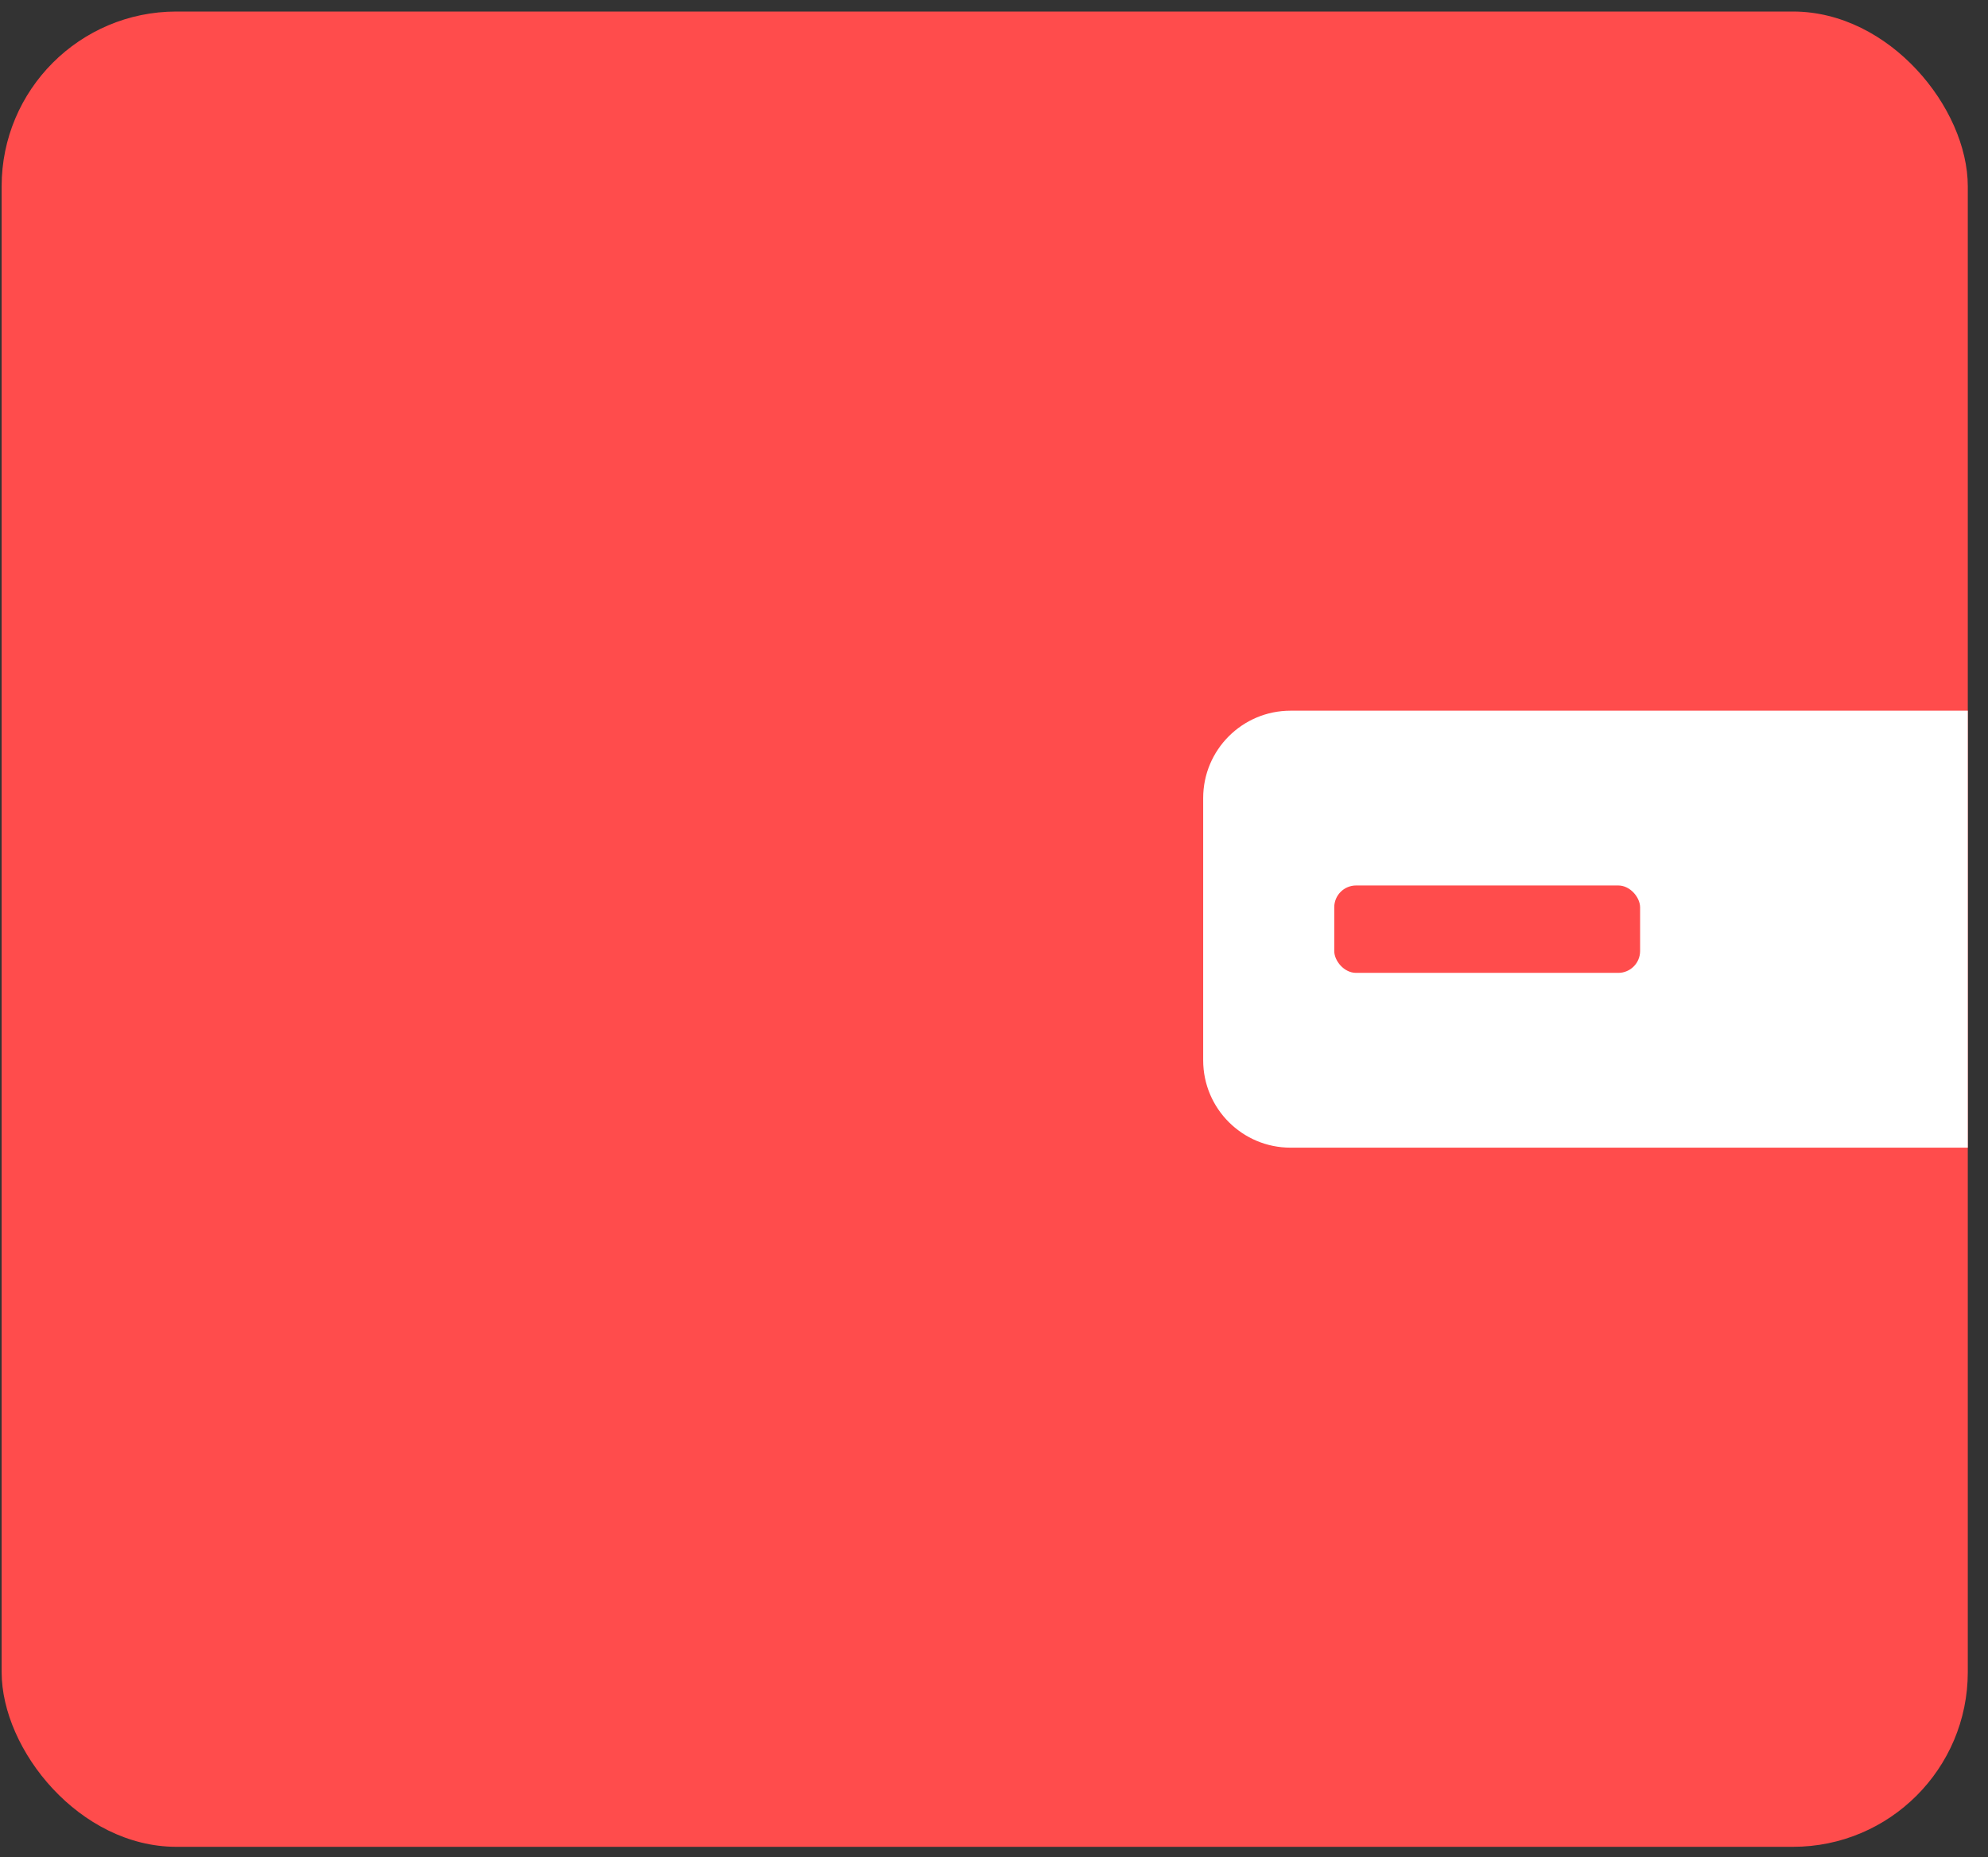
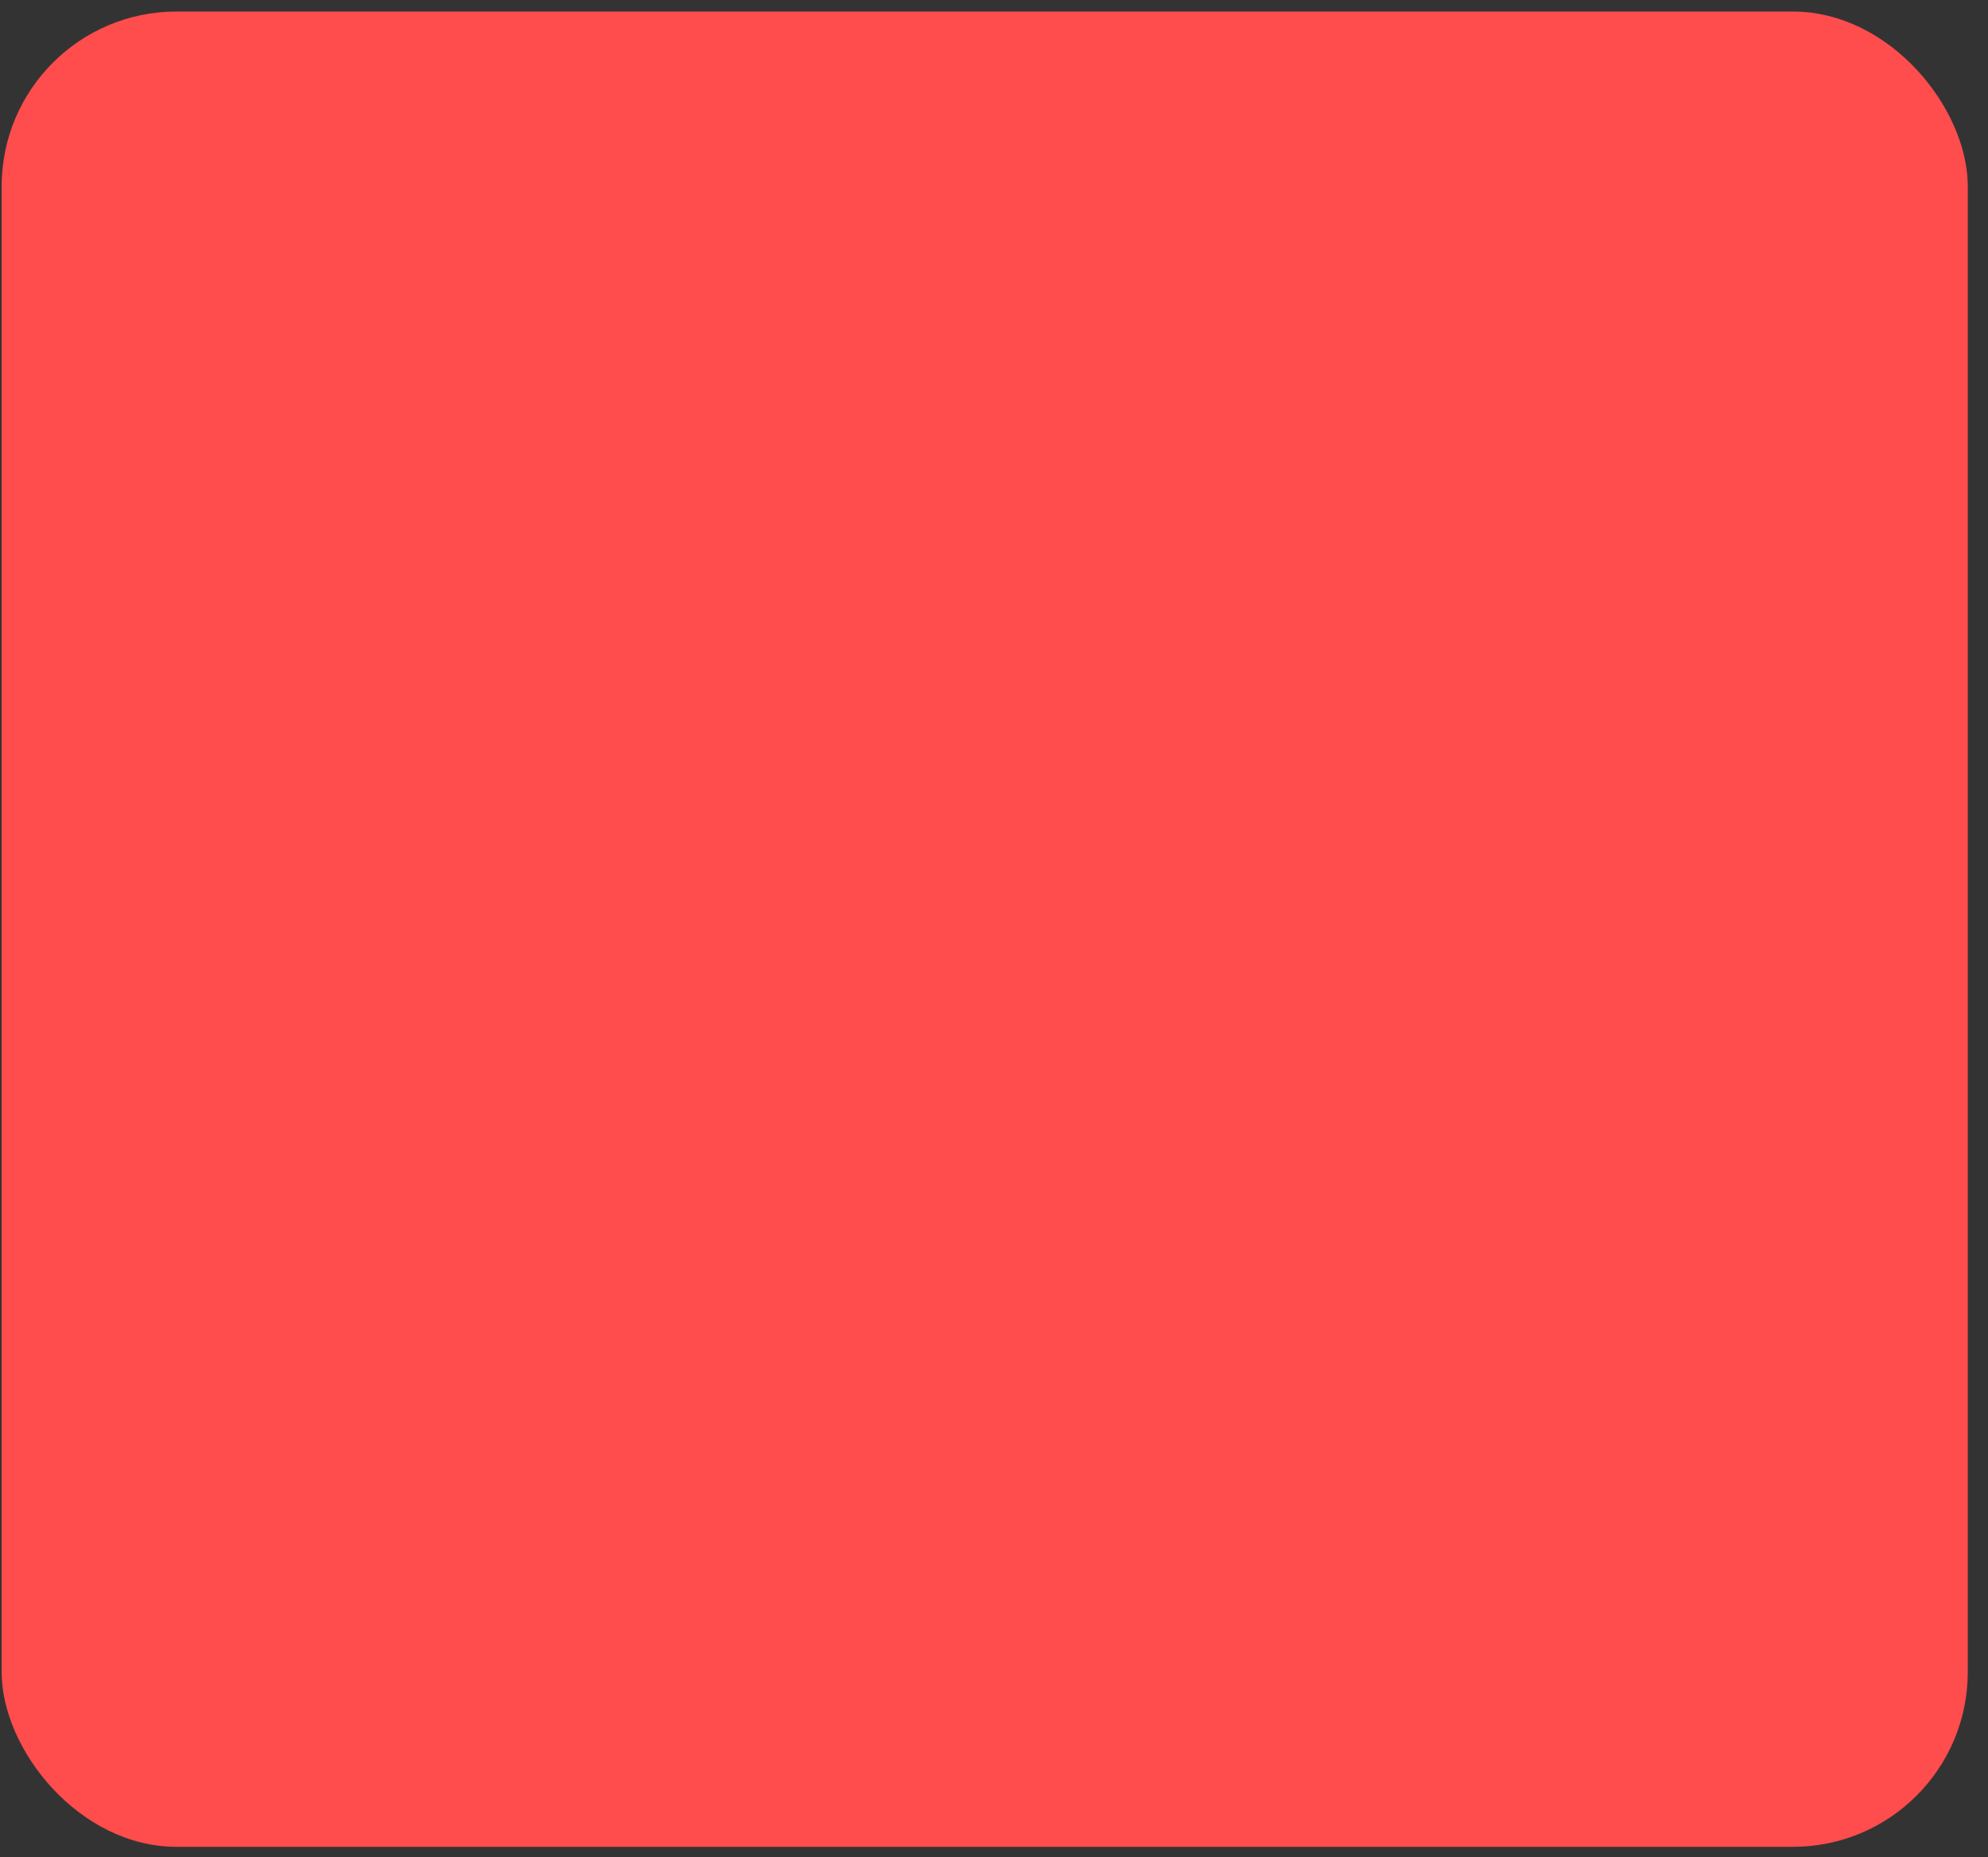
<svg xmlns="http://www.w3.org/2000/svg" width="91" height="85" viewBox="0 0 91 85" fill="none">
  <rect x="0" y="0" width="91" height="85" fill="#333333" stroke="none" />
  <rect x="0.075" y="0.528" width="90" height="84" rx="8" fill="#FF4C4C" />
-   <path d="M55.075 36.528C55.075 34.319 56.866 32.528 59.075 32.528H90.075V52.528H59.075C56.866 52.528 55.075 50.737 55.075 48.528V36.528Z" fill="white" />
-   <rect x="61.075" y="40.528" width="14" height="4" rx="1" fill="#FF4C4C" />
</svg>